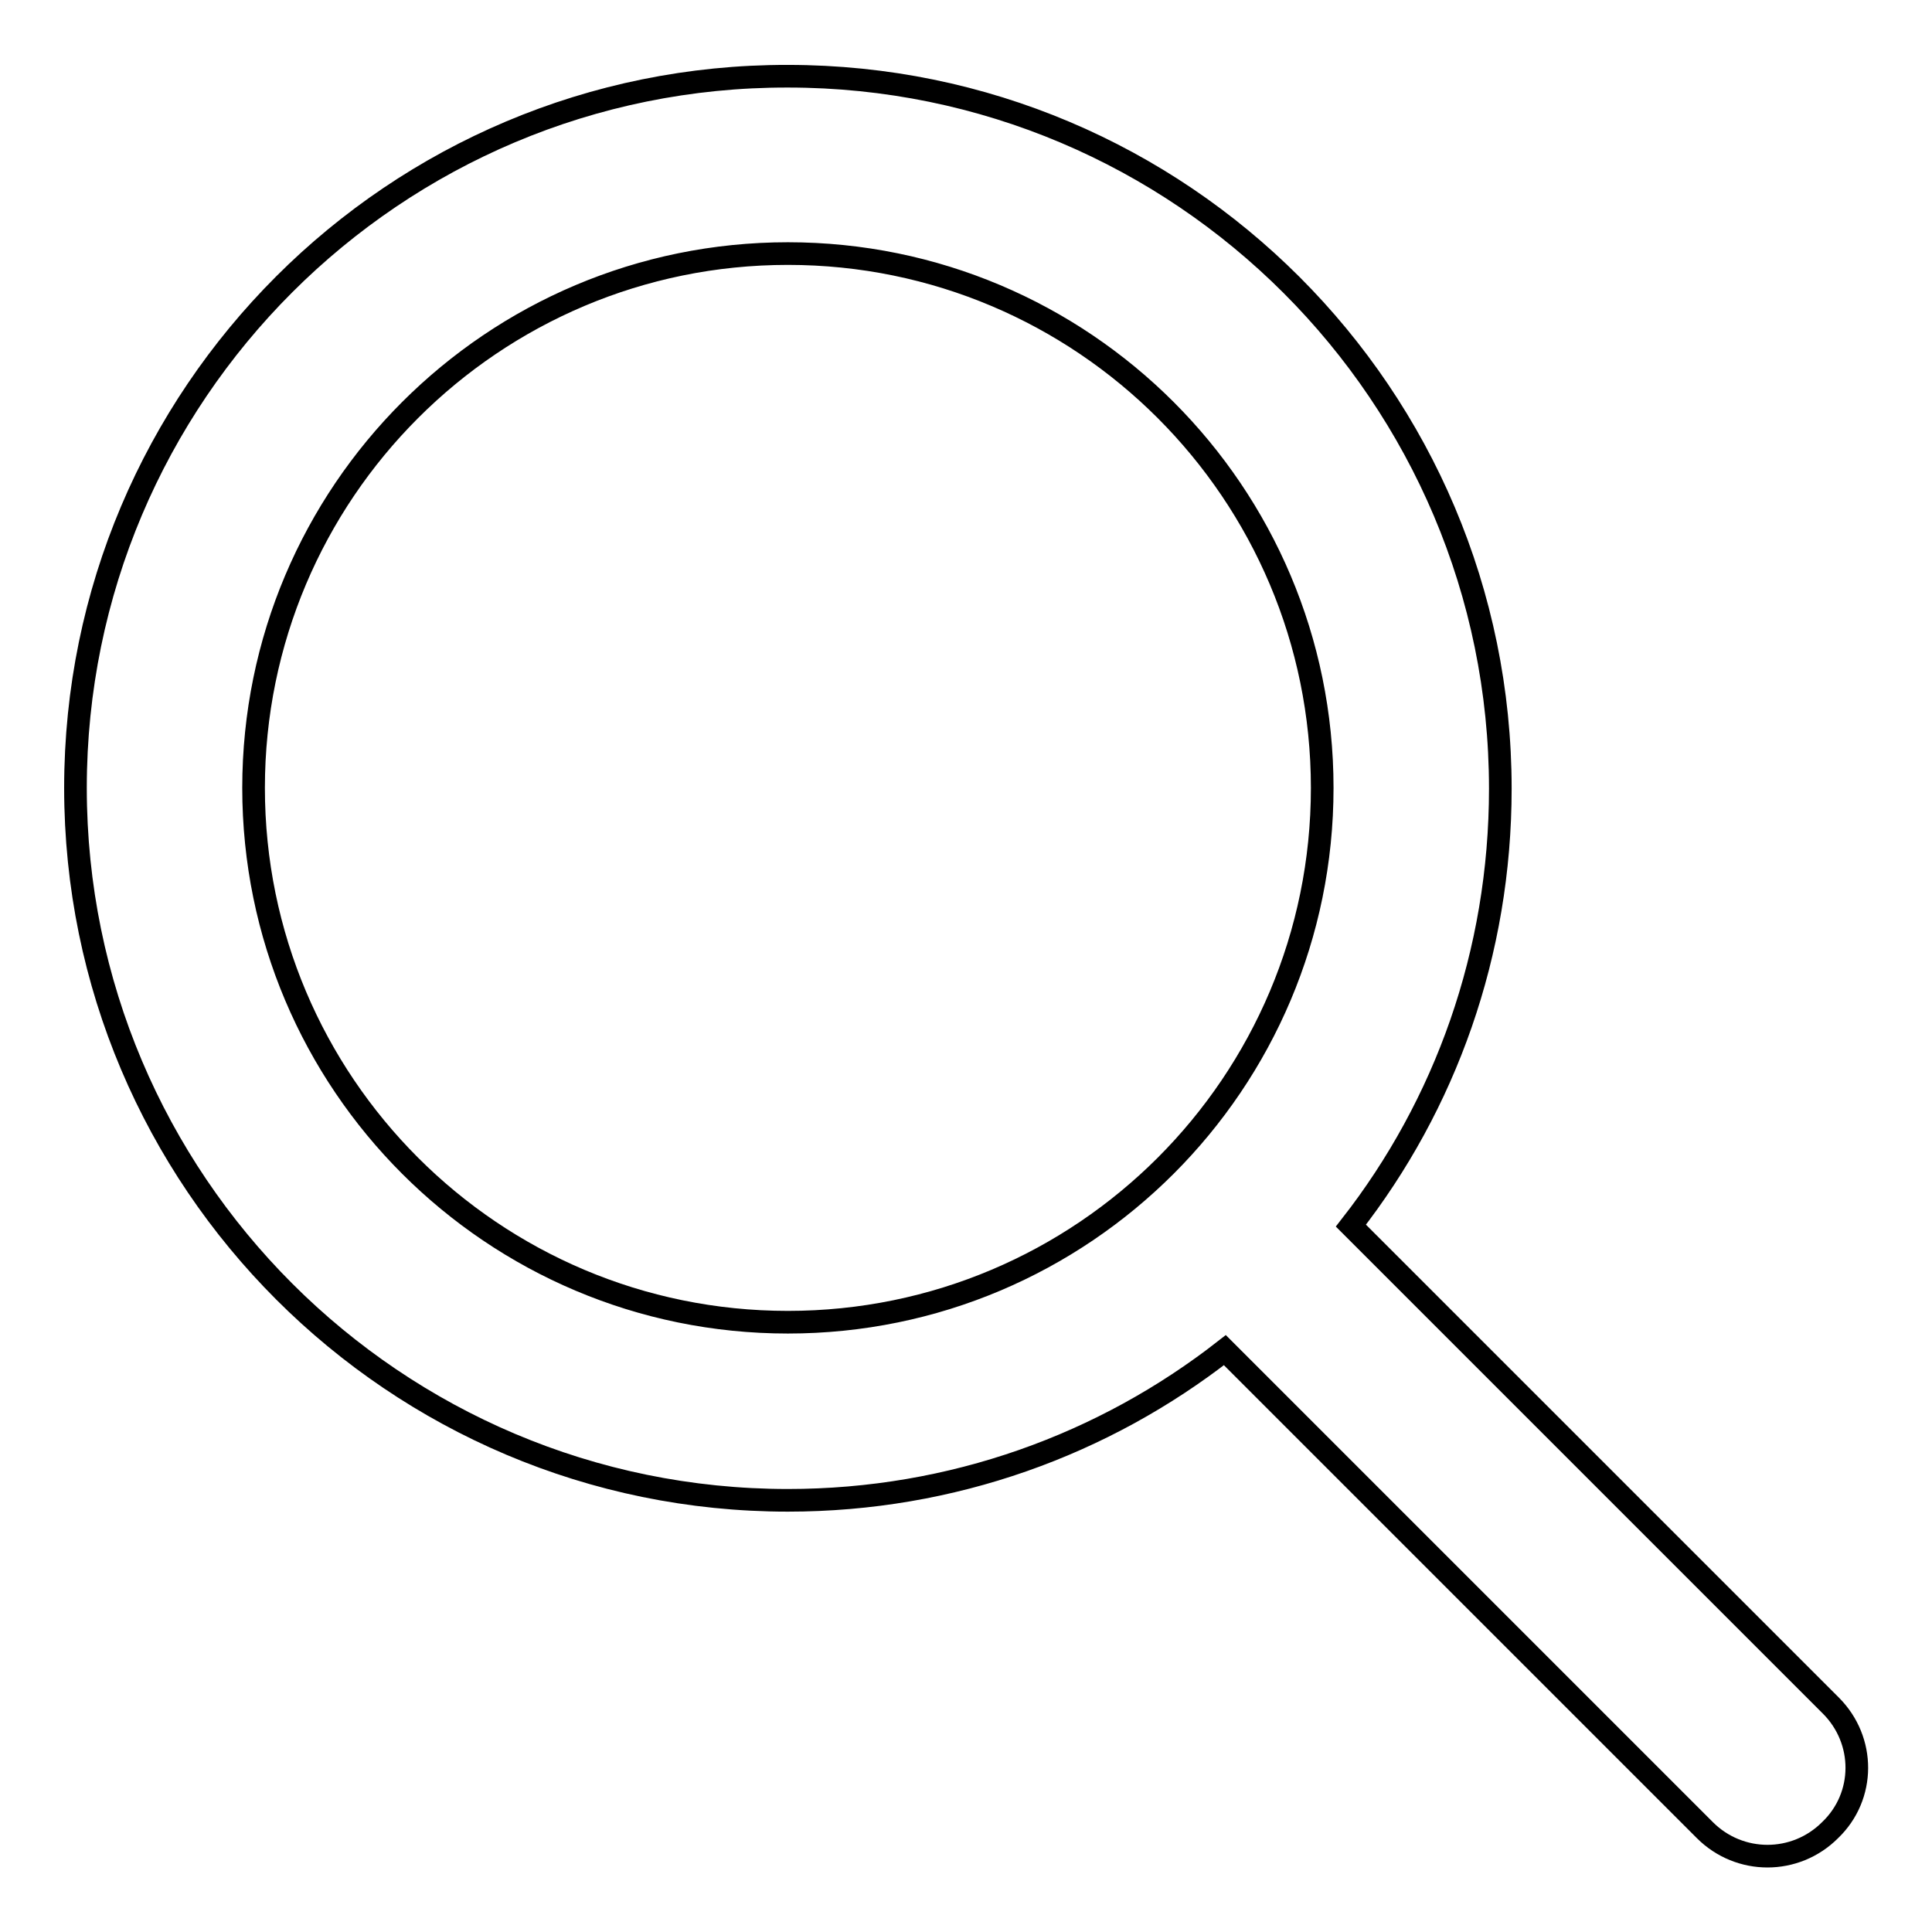
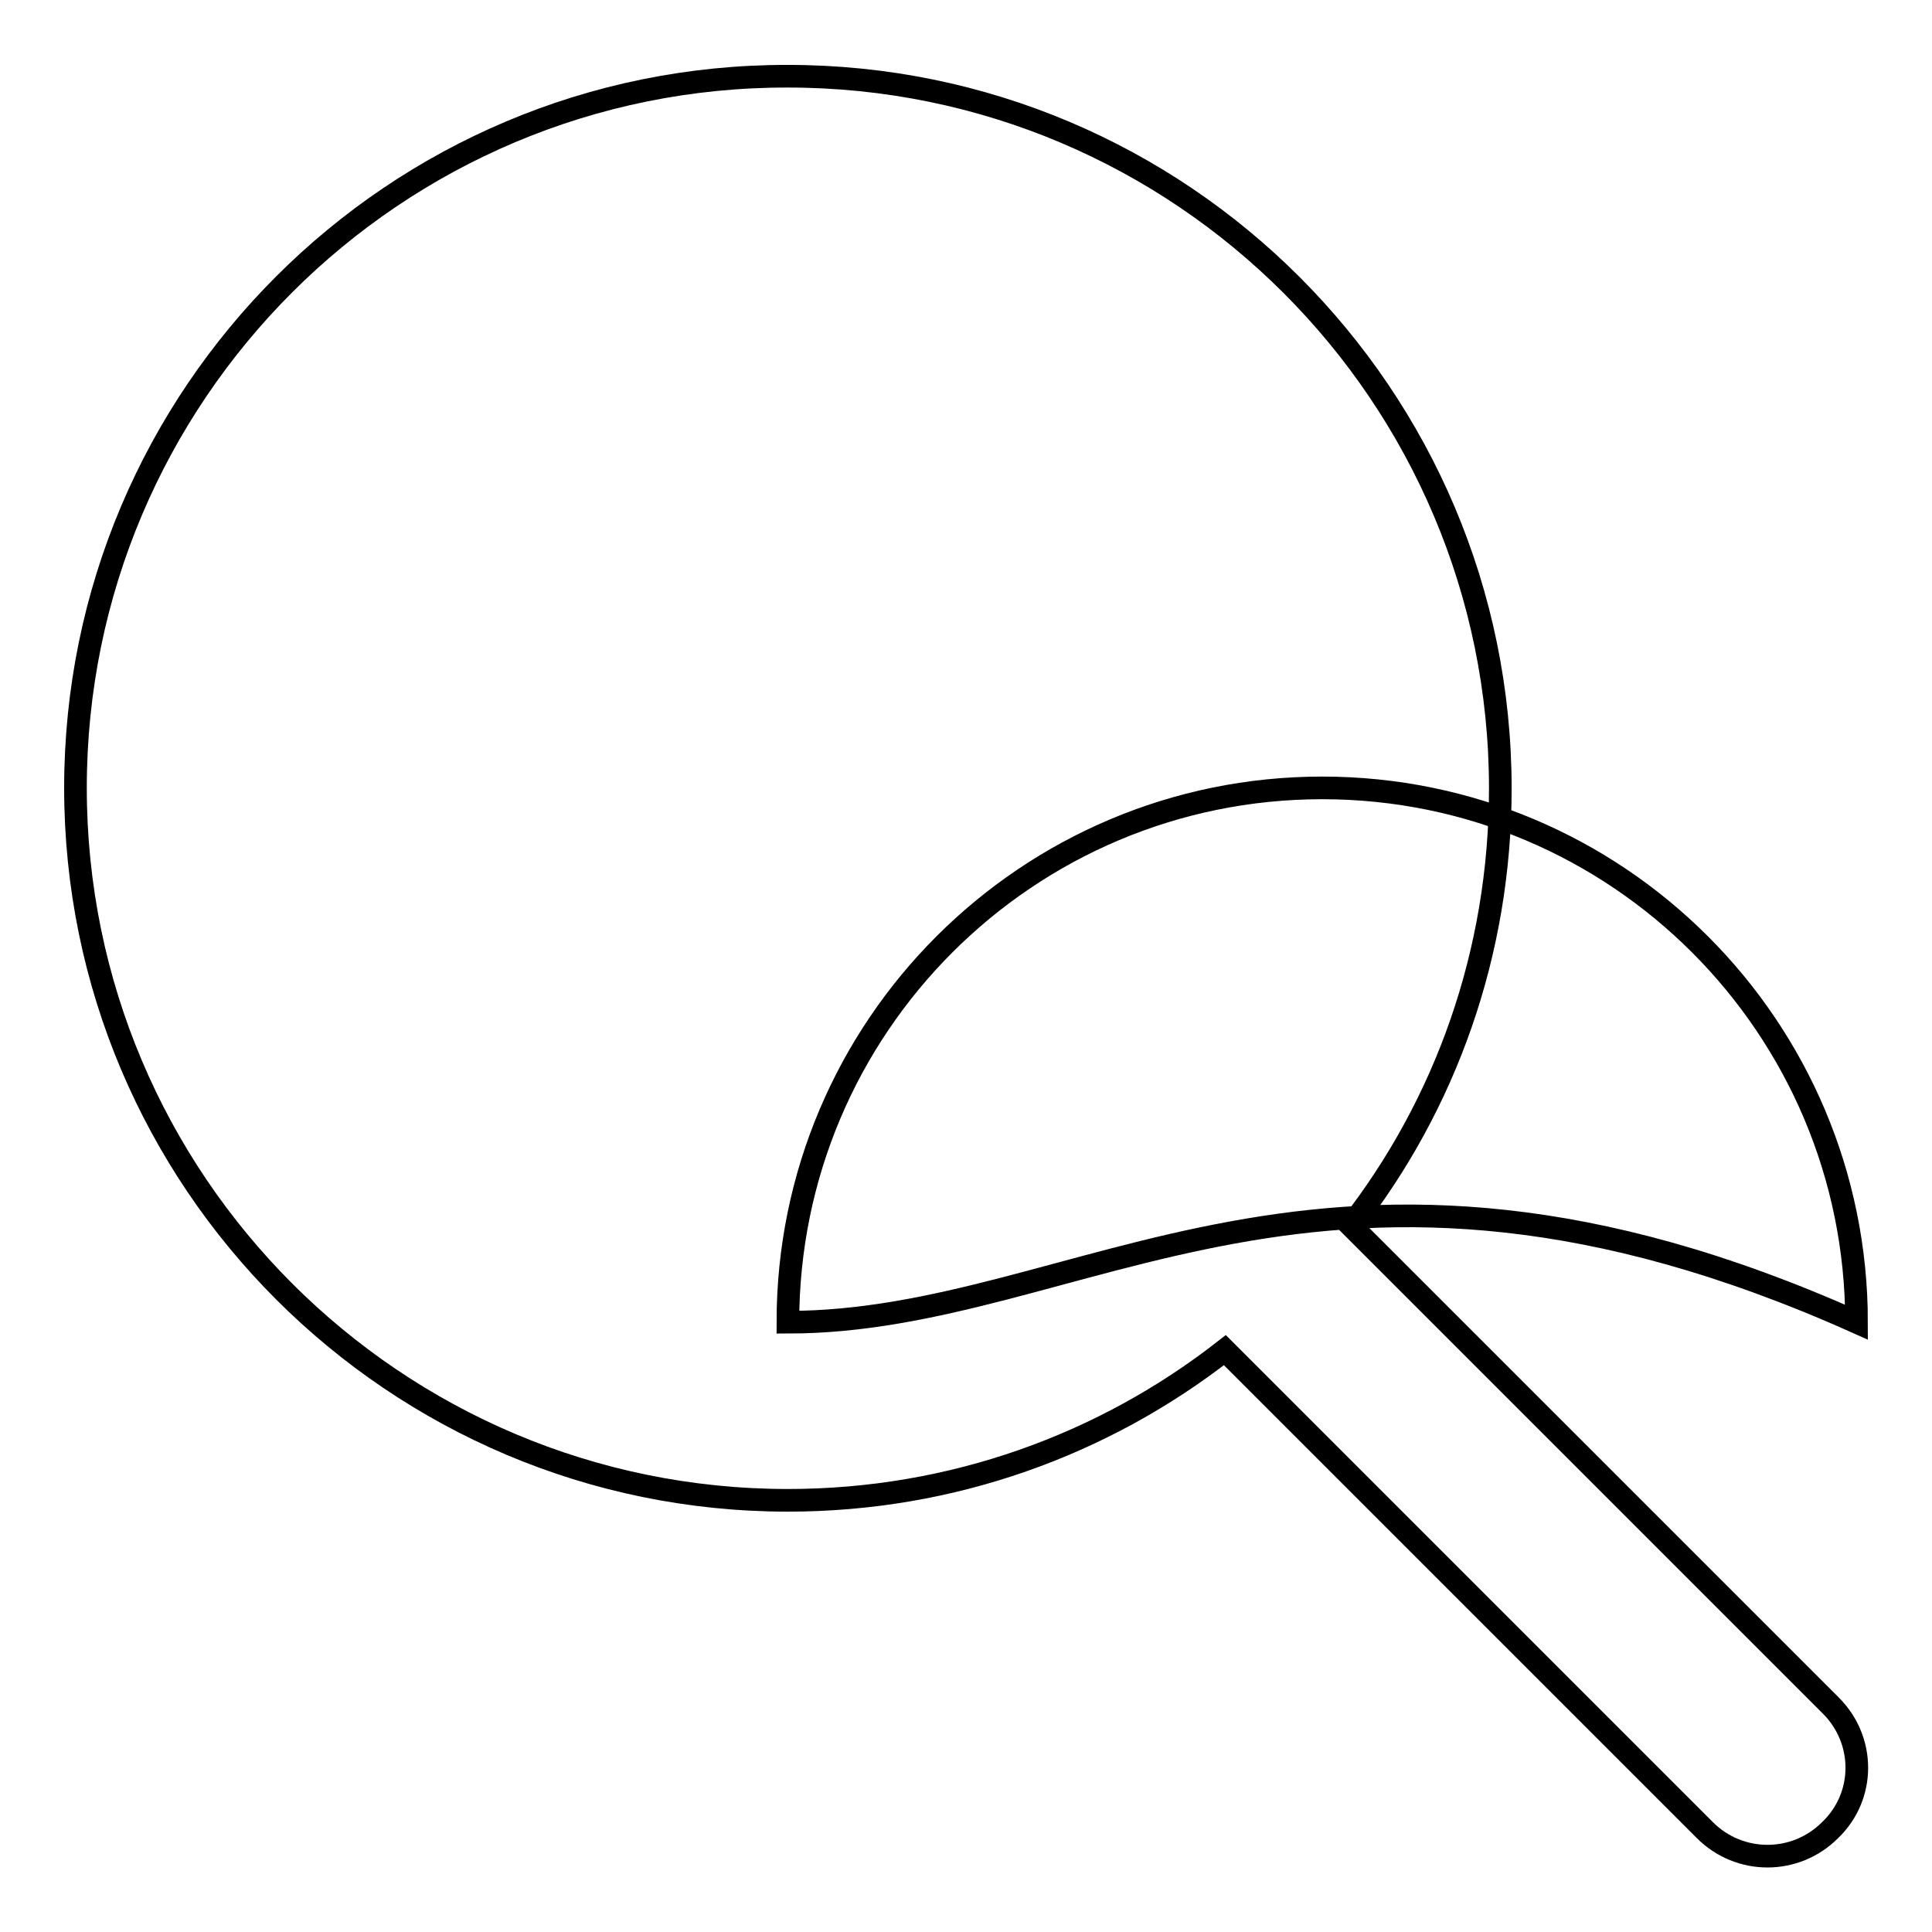
<svg xmlns="http://www.w3.org/2000/svg" version="1.1" x="0px" y="0px" viewBox="0 0 256 256" enable-background="new 0 0 256 256" xml:space="preserve">
  <g>
    <g>
-       <path stroke-width="3" fill-opacity="0" stroke="#000000" d="M242.6,226L179,162.4c12.5-16,19.8-36.1,19.8-57.9c0-52.1-42.3-94.4-94.4-94.4C52.3,10,10,52.3,10,104.4c0,52.1,42.3,94.4,94.4,94.4c21.8,0,41.9-7.4,57.9-19.9l63.6,63.6c4.6,4.6,12,4.6,16.6,0C247.2,238,247.2,230.6,242.6,226z M104.4,175.2c-39.1,0-70.8-31.7-70.8-70.8c0-39.1,31.7-70.8,70.8-70.8s70.8,31.7,70.8,70.8C175.2,143.5,143.5,175.2,104.4,175.2z" />
+       <path stroke-width="3" fill-opacity="0" stroke="#000000" d="M242.6,226L179,162.4c12.5-16,19.8-36.1,19.8-57.9c0-52.1-42.3-94.4-94.4-94.4C52.3,10,10,52.3,10,104.4c0,52.1,42.3,94.4,94.4,94.4c21.8,0,41.9-7.4,57.9-19.9l63.6,63.6c4.6,4.6,12,4.6,16.6,0C247.2,238,247.2,230.6,242.6,226z M104.4,175.2c0-39.1,31.7-70.8,70.8-70.8s70.8,31.7,70.8,70.8C175.2,143.5,143.5,175.2,104.4,175.2z" />
    </g>
  </g>
</svg>